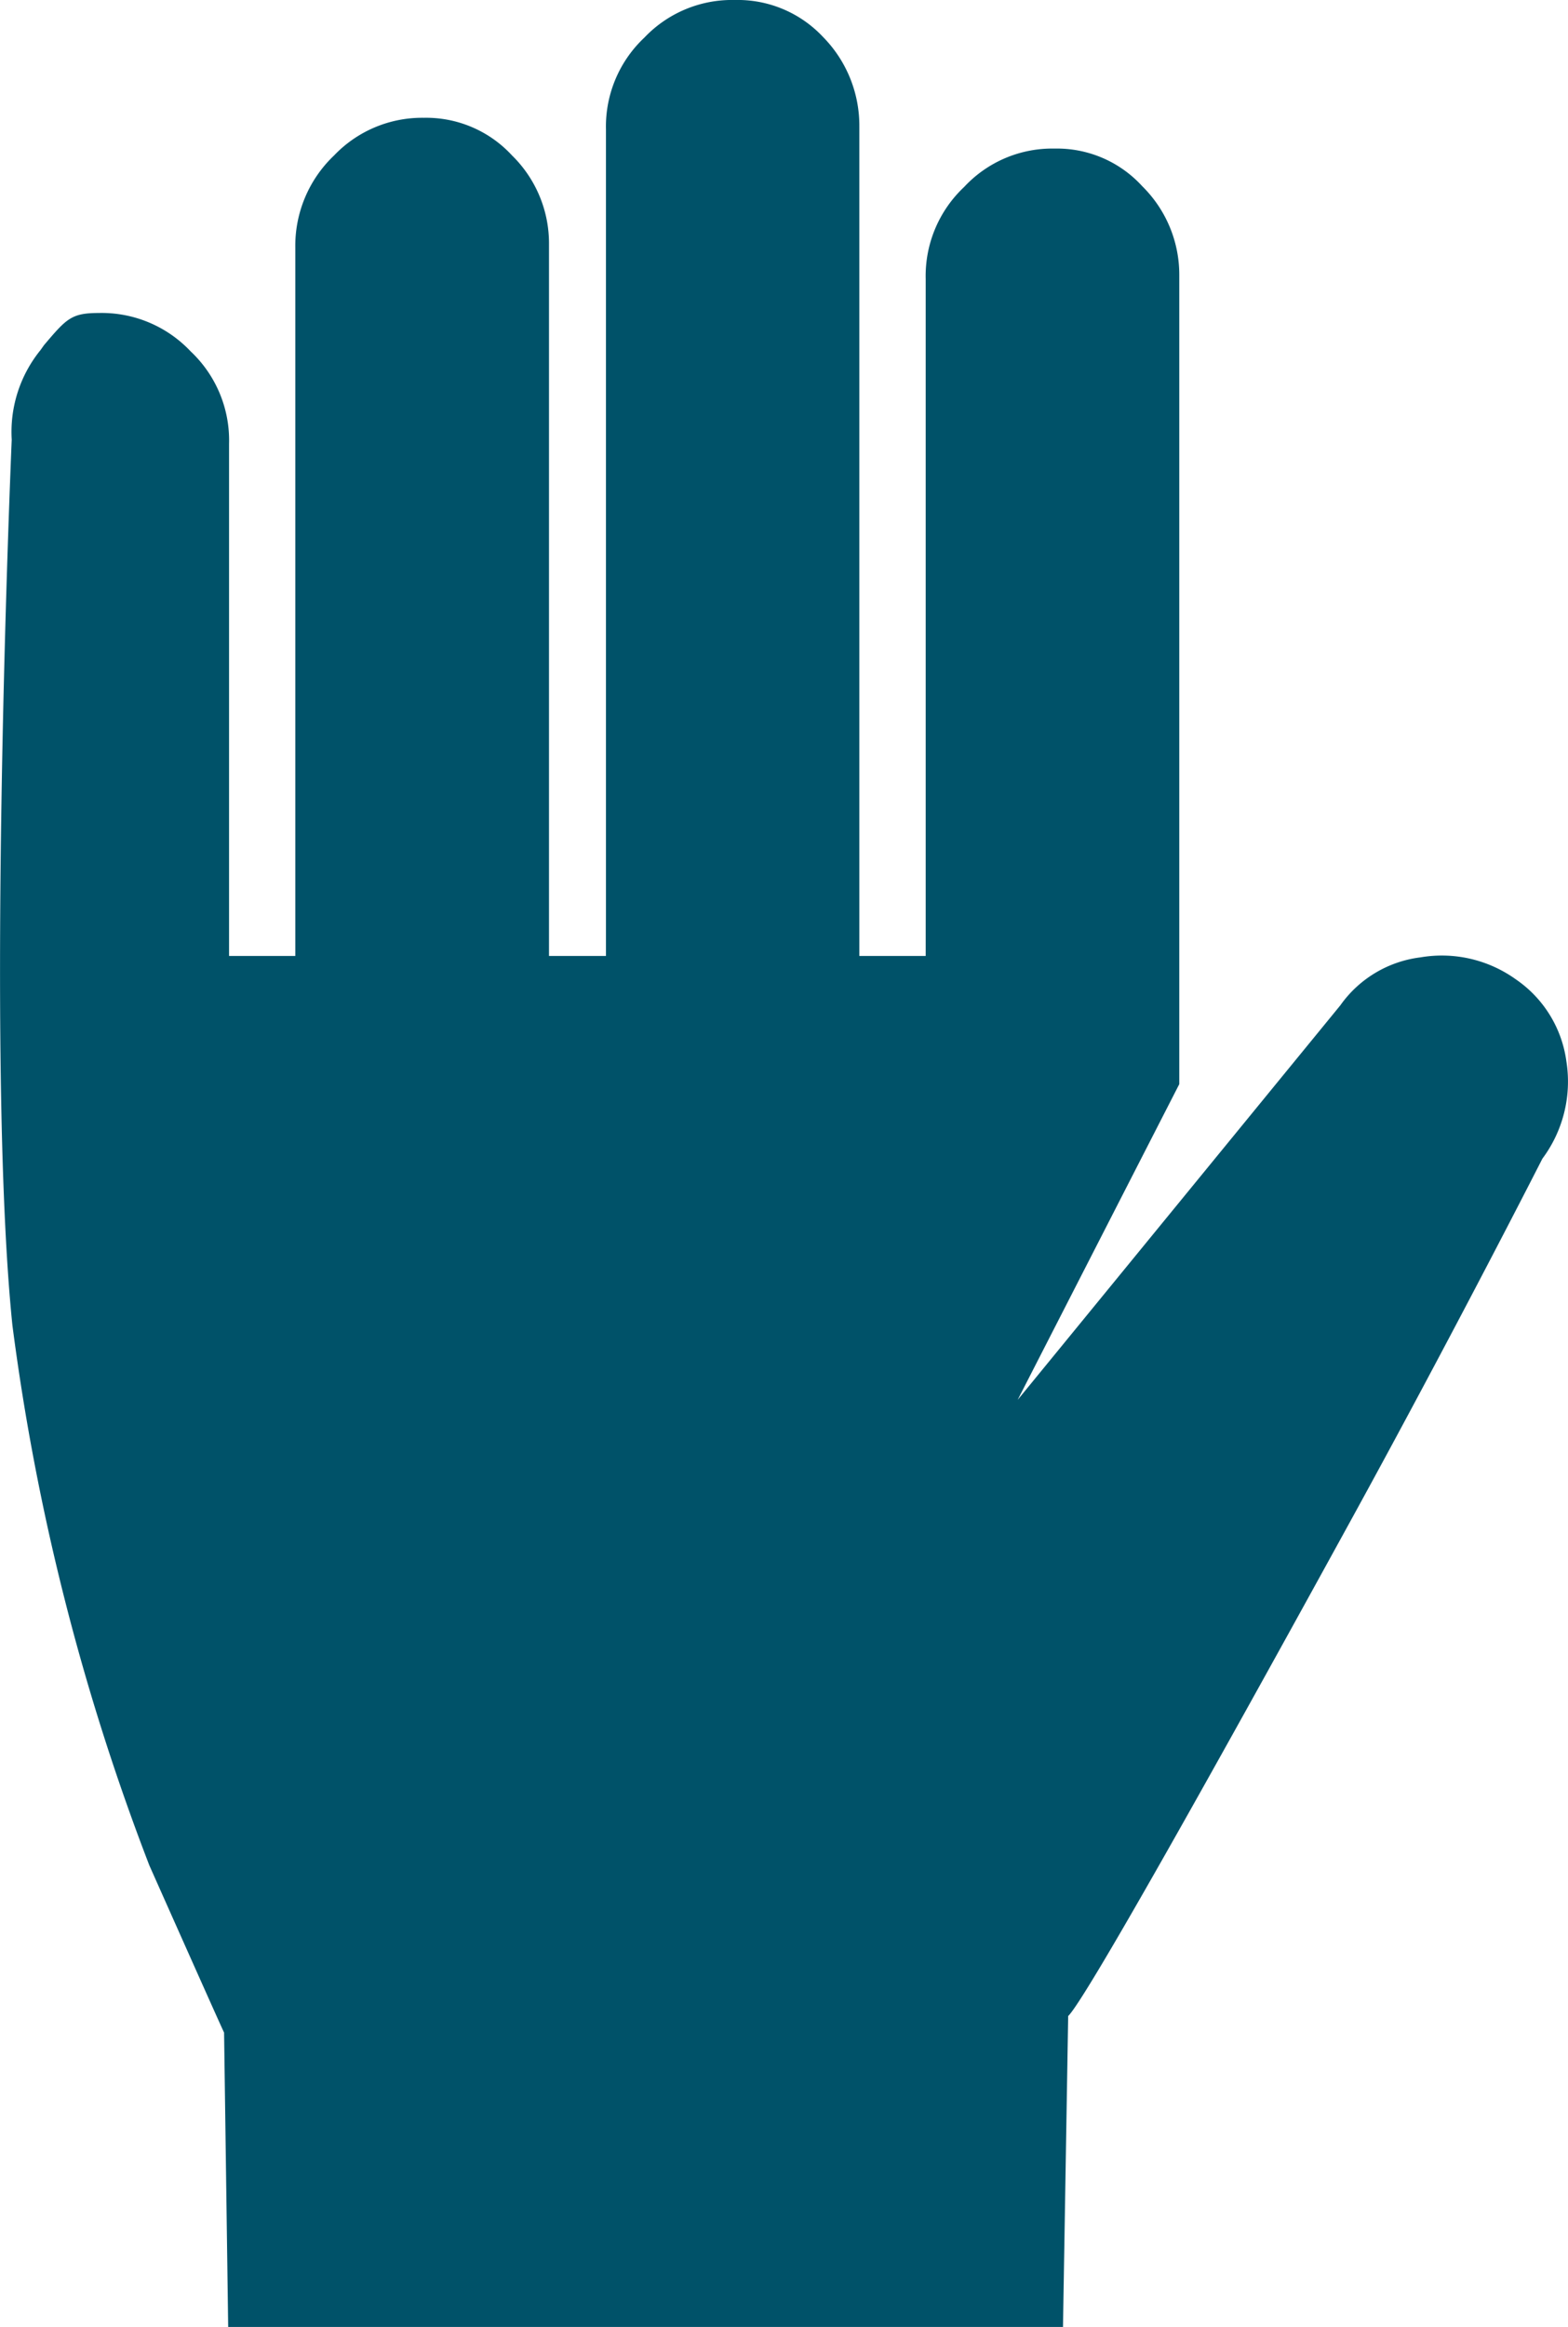
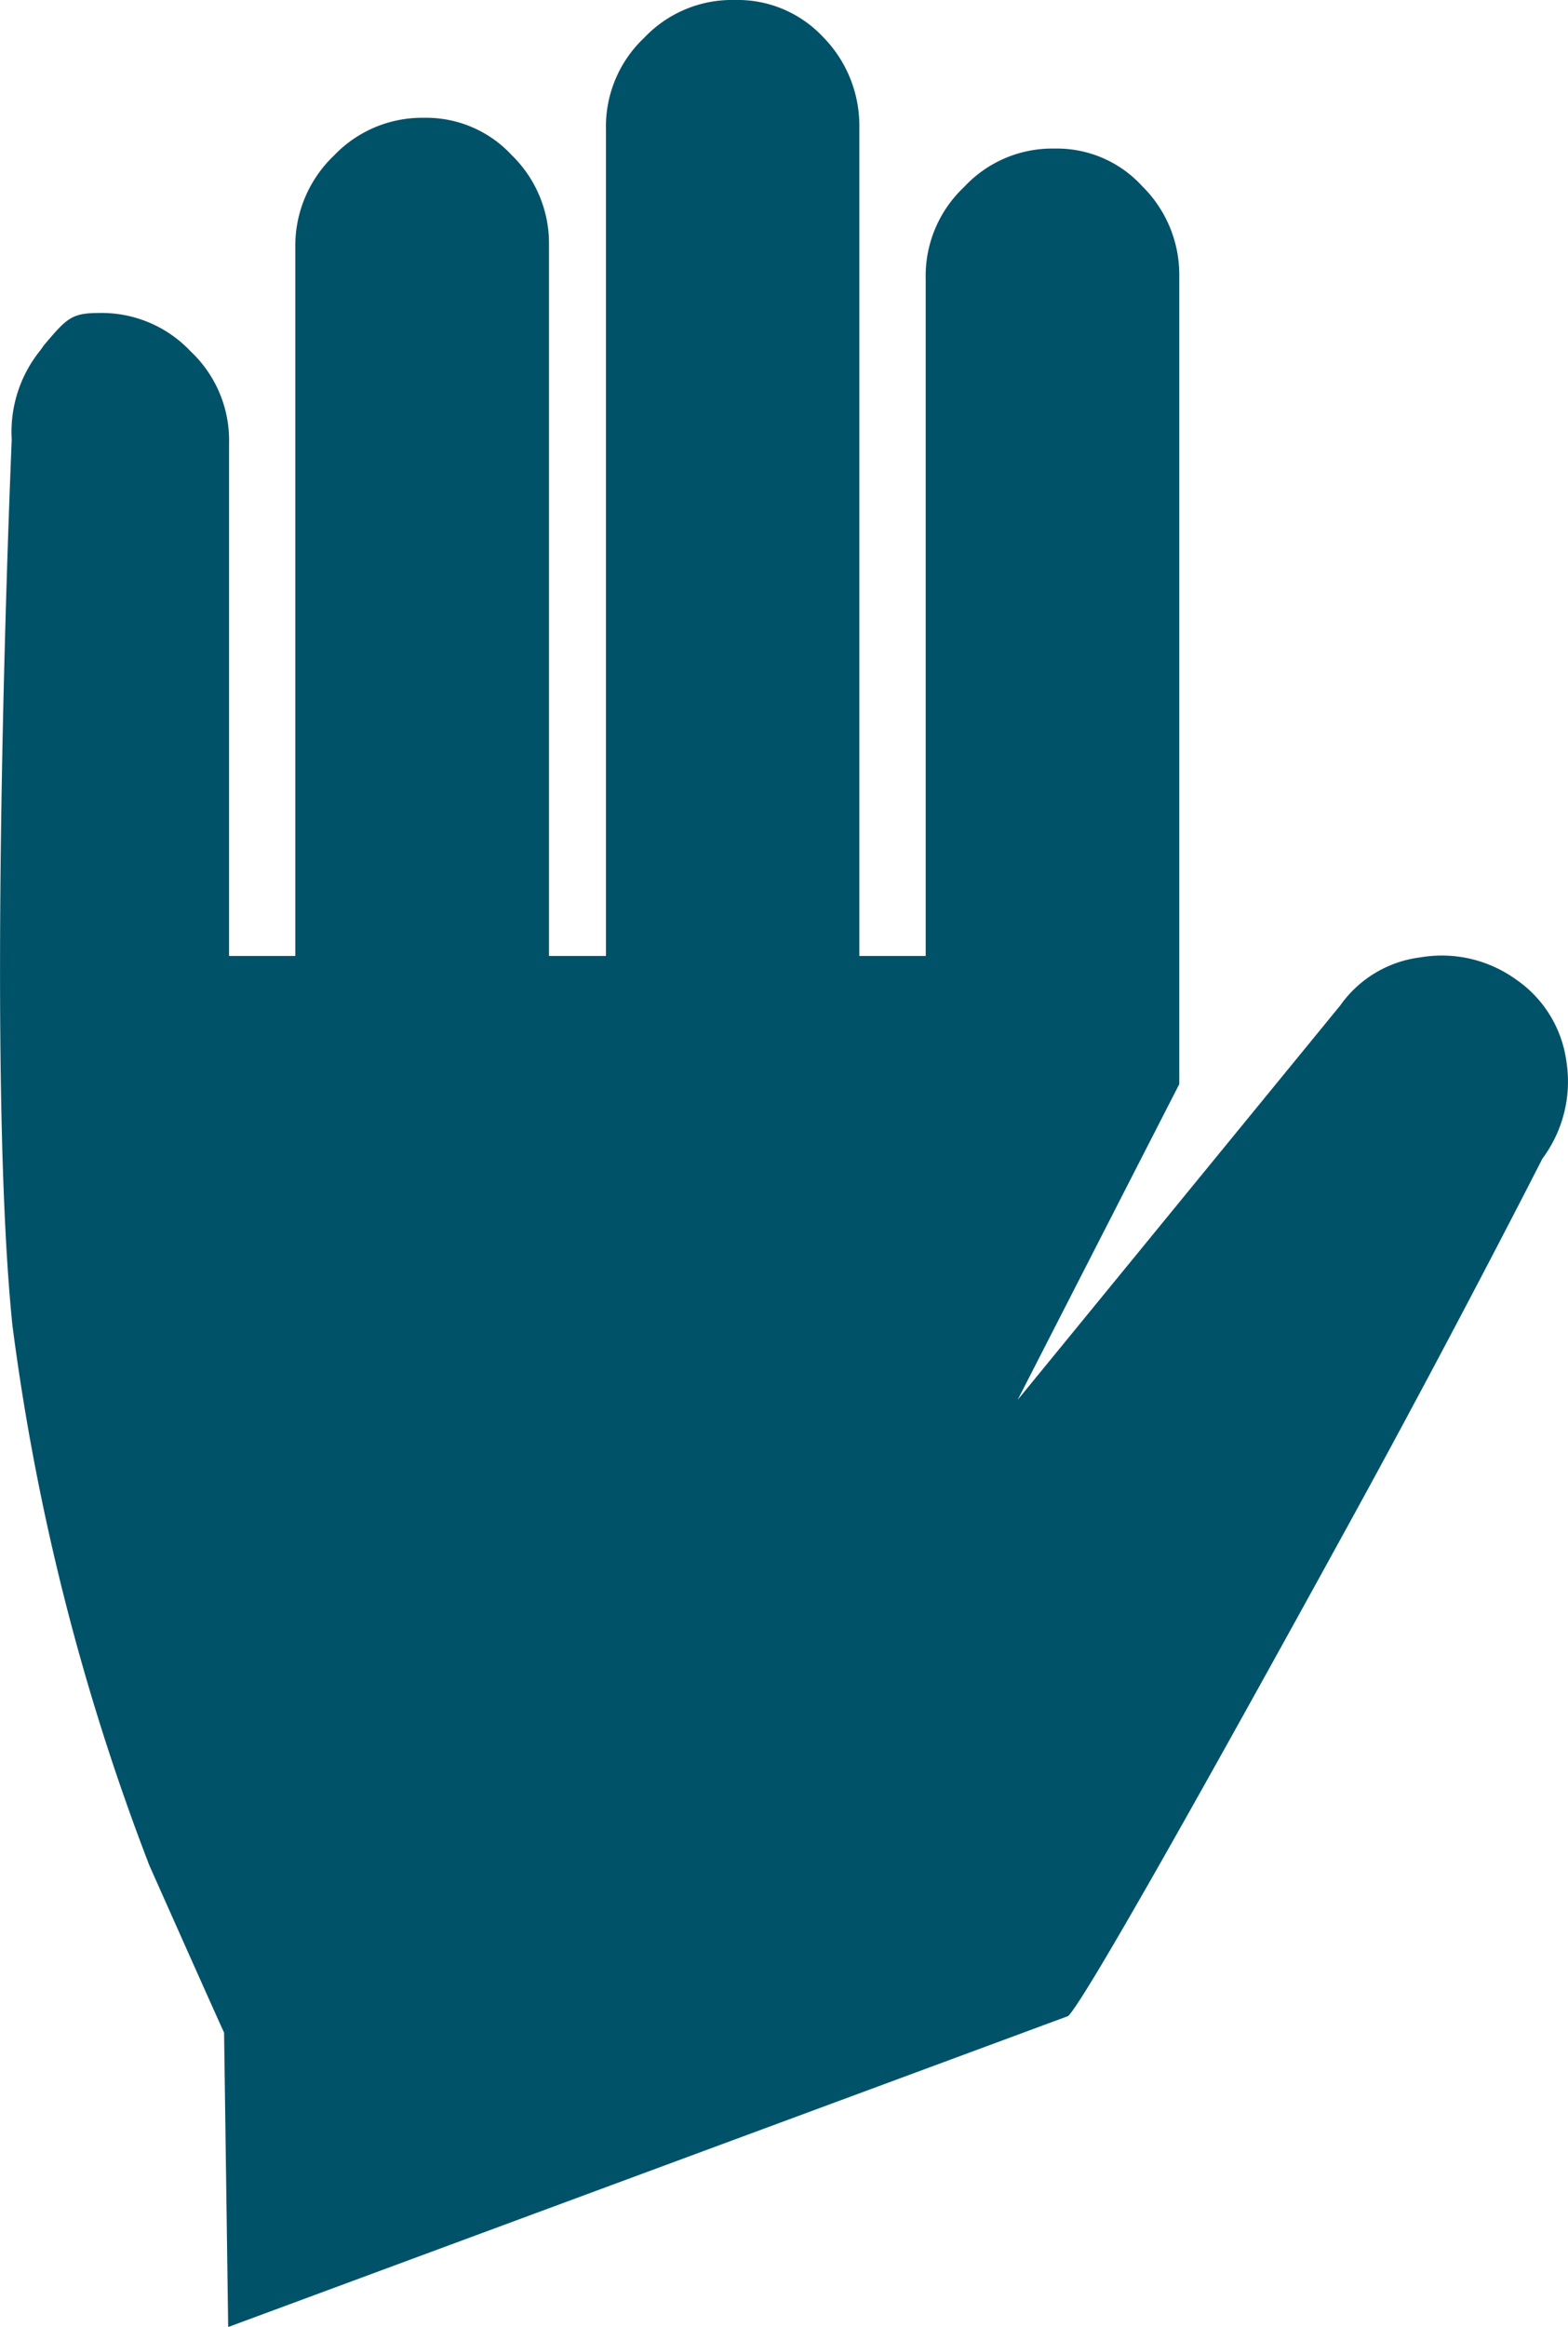
<svg xmlns="http://www.w3.org/2000/svg" width="30.229" height="44.823" viewBox="0 0 30.229 44.823">
-   <path id="Symbols-02" d="M49.142,24.148h0a2.482,2.482,0,0,0,.463-1.873,2.282,2.282,0,0,0-.977-1.583,2.447,2.447,0,0,0-1.836-.422,2.225,2.225,0,0,0-1.545.924l-6.221,7.6,3.116-6.082V7.132a2.393,2.393,0,0,0-.713-1.715,2.225,2.225,0,0,0-1.691-.726,2.318,2.318,0,0,0-1.743.739A2.352,2.352,0,0,0,37.253,7.2V20.243H35.974V4.256a2.433,2.433,0,0,0-.7-1.715,2.254,2.254,0,0,0-1.7-.712,2.33,2.33,0,0,0-1.744.724,2.351,2.351,0,0,0-.741,1.767V20.243H29.991V6.538a2.371,2.371,0,0,0-.713-1.715,2.251,2.251,0,0,0-1.7-.725,2.346,2.346,0,0,0-1.73.725A2.4,2.4,0,0,0,25.1,6.6V20.243H23.823V10.377a2.353,2.353,0,0,0-.741-1.78h0a2.356,2.356,0,0,0-1.77-.739c-.528,0-.621.106-1.057.62l-.066.093a2.5,2.5,0,0,0-.556,1.728s-.515,11.91.013,17.056a44.9,44.9,0,0,0,2.641,10.408s1.427,3.205,1.44,3.218l.079,5.672H39.9L40,40.663c.436-.422,4.53-7.875,5.4-9.458C47.452,27.472,49.142,24.148,49.142,24.148Z" transform="translate(-19.407 -1.829)" fill="#005269" />
+   <path id="Symbols-02" d="M49.142,24.148h0a2.482,2.482,0,0,0,.463-1.873,2.282,2.282,0,0,0-.977-1.583,2.447,2.447,0,0,0-1.836-.422,2.225,2.225,0,0,0-1.545.924l-6.221,7.6,3.116-6.082V7.132a2.393,2.393,0,0,0-.713-1.715,2.225,2.225,0,0,0-1.691-.726,2.318,2.318,0,0,0-1.743.739A2.352,2.352,0,0,0,37.253,7.2V20.243H35.974V4.256a2.433,2.433,0,0,0-.7-1.715,2.254,2.254,0,0,0-1.7-.712,2.33,2.33,0,0,0-1.744.724,2.351,2.351,0,0,0-.741,1.767V20.243H29.991V6.538a2.371,2.371,0,0,0-.713-1.715,2.251,2.251,0,0,0-1.7-.725,2.346,2.346,0,0,0-1.73.725A2.4,2.4,0,0,0,25.1,6.6V20.243H23.823V10.377a2.353,2.353,0,0,0-.741-1.78h0a2.356,2.356,0,0,0-1.77-.739c-.528,0-.621.106-1.057.62l-.066.093a2.5,2.5,0,0,0-.556,1.728s-.515,11.91.013,17.056a44.9,44.9,0,0,0,2.641,10.408s1.427,3.205,1.44,3.218l.079,5.672L40,40.663c.436-.422,4.53-7.875,5.4-9.458C47.452,27.472,49.142,24.148,49.142,24.148Z" transform="translate(-19.407 -1.829)" fill="#005269" />
</svg>